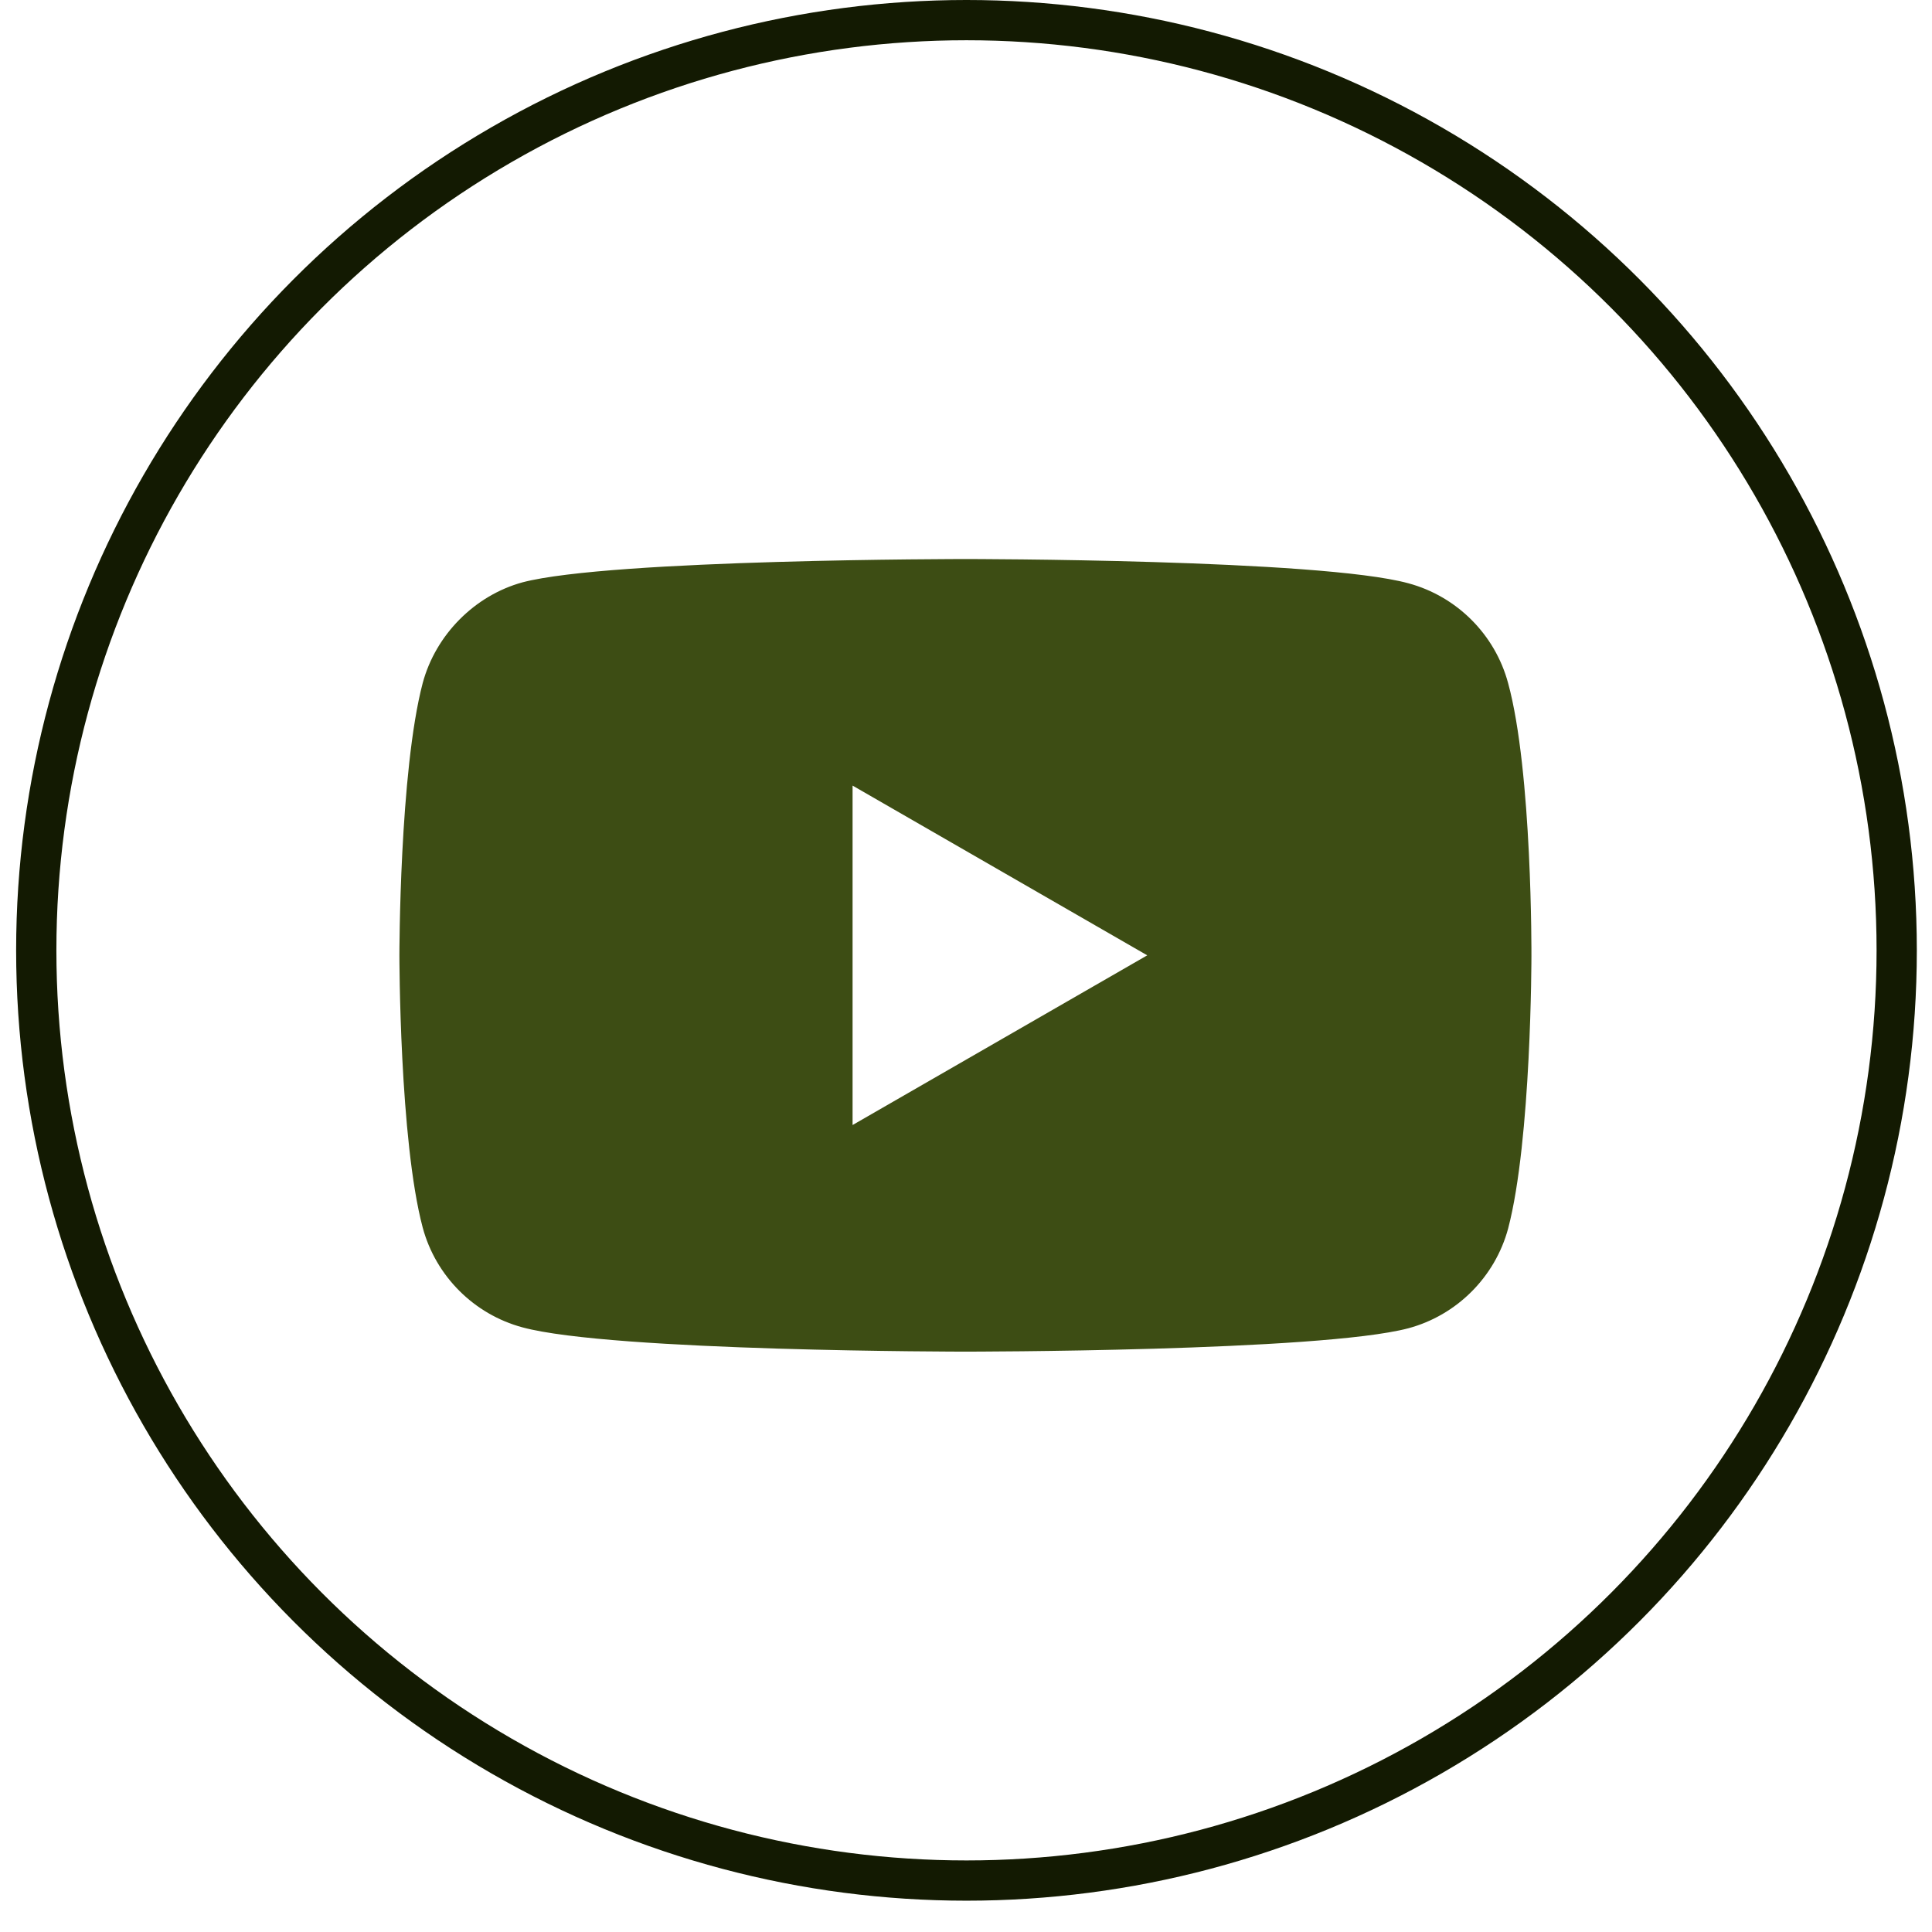
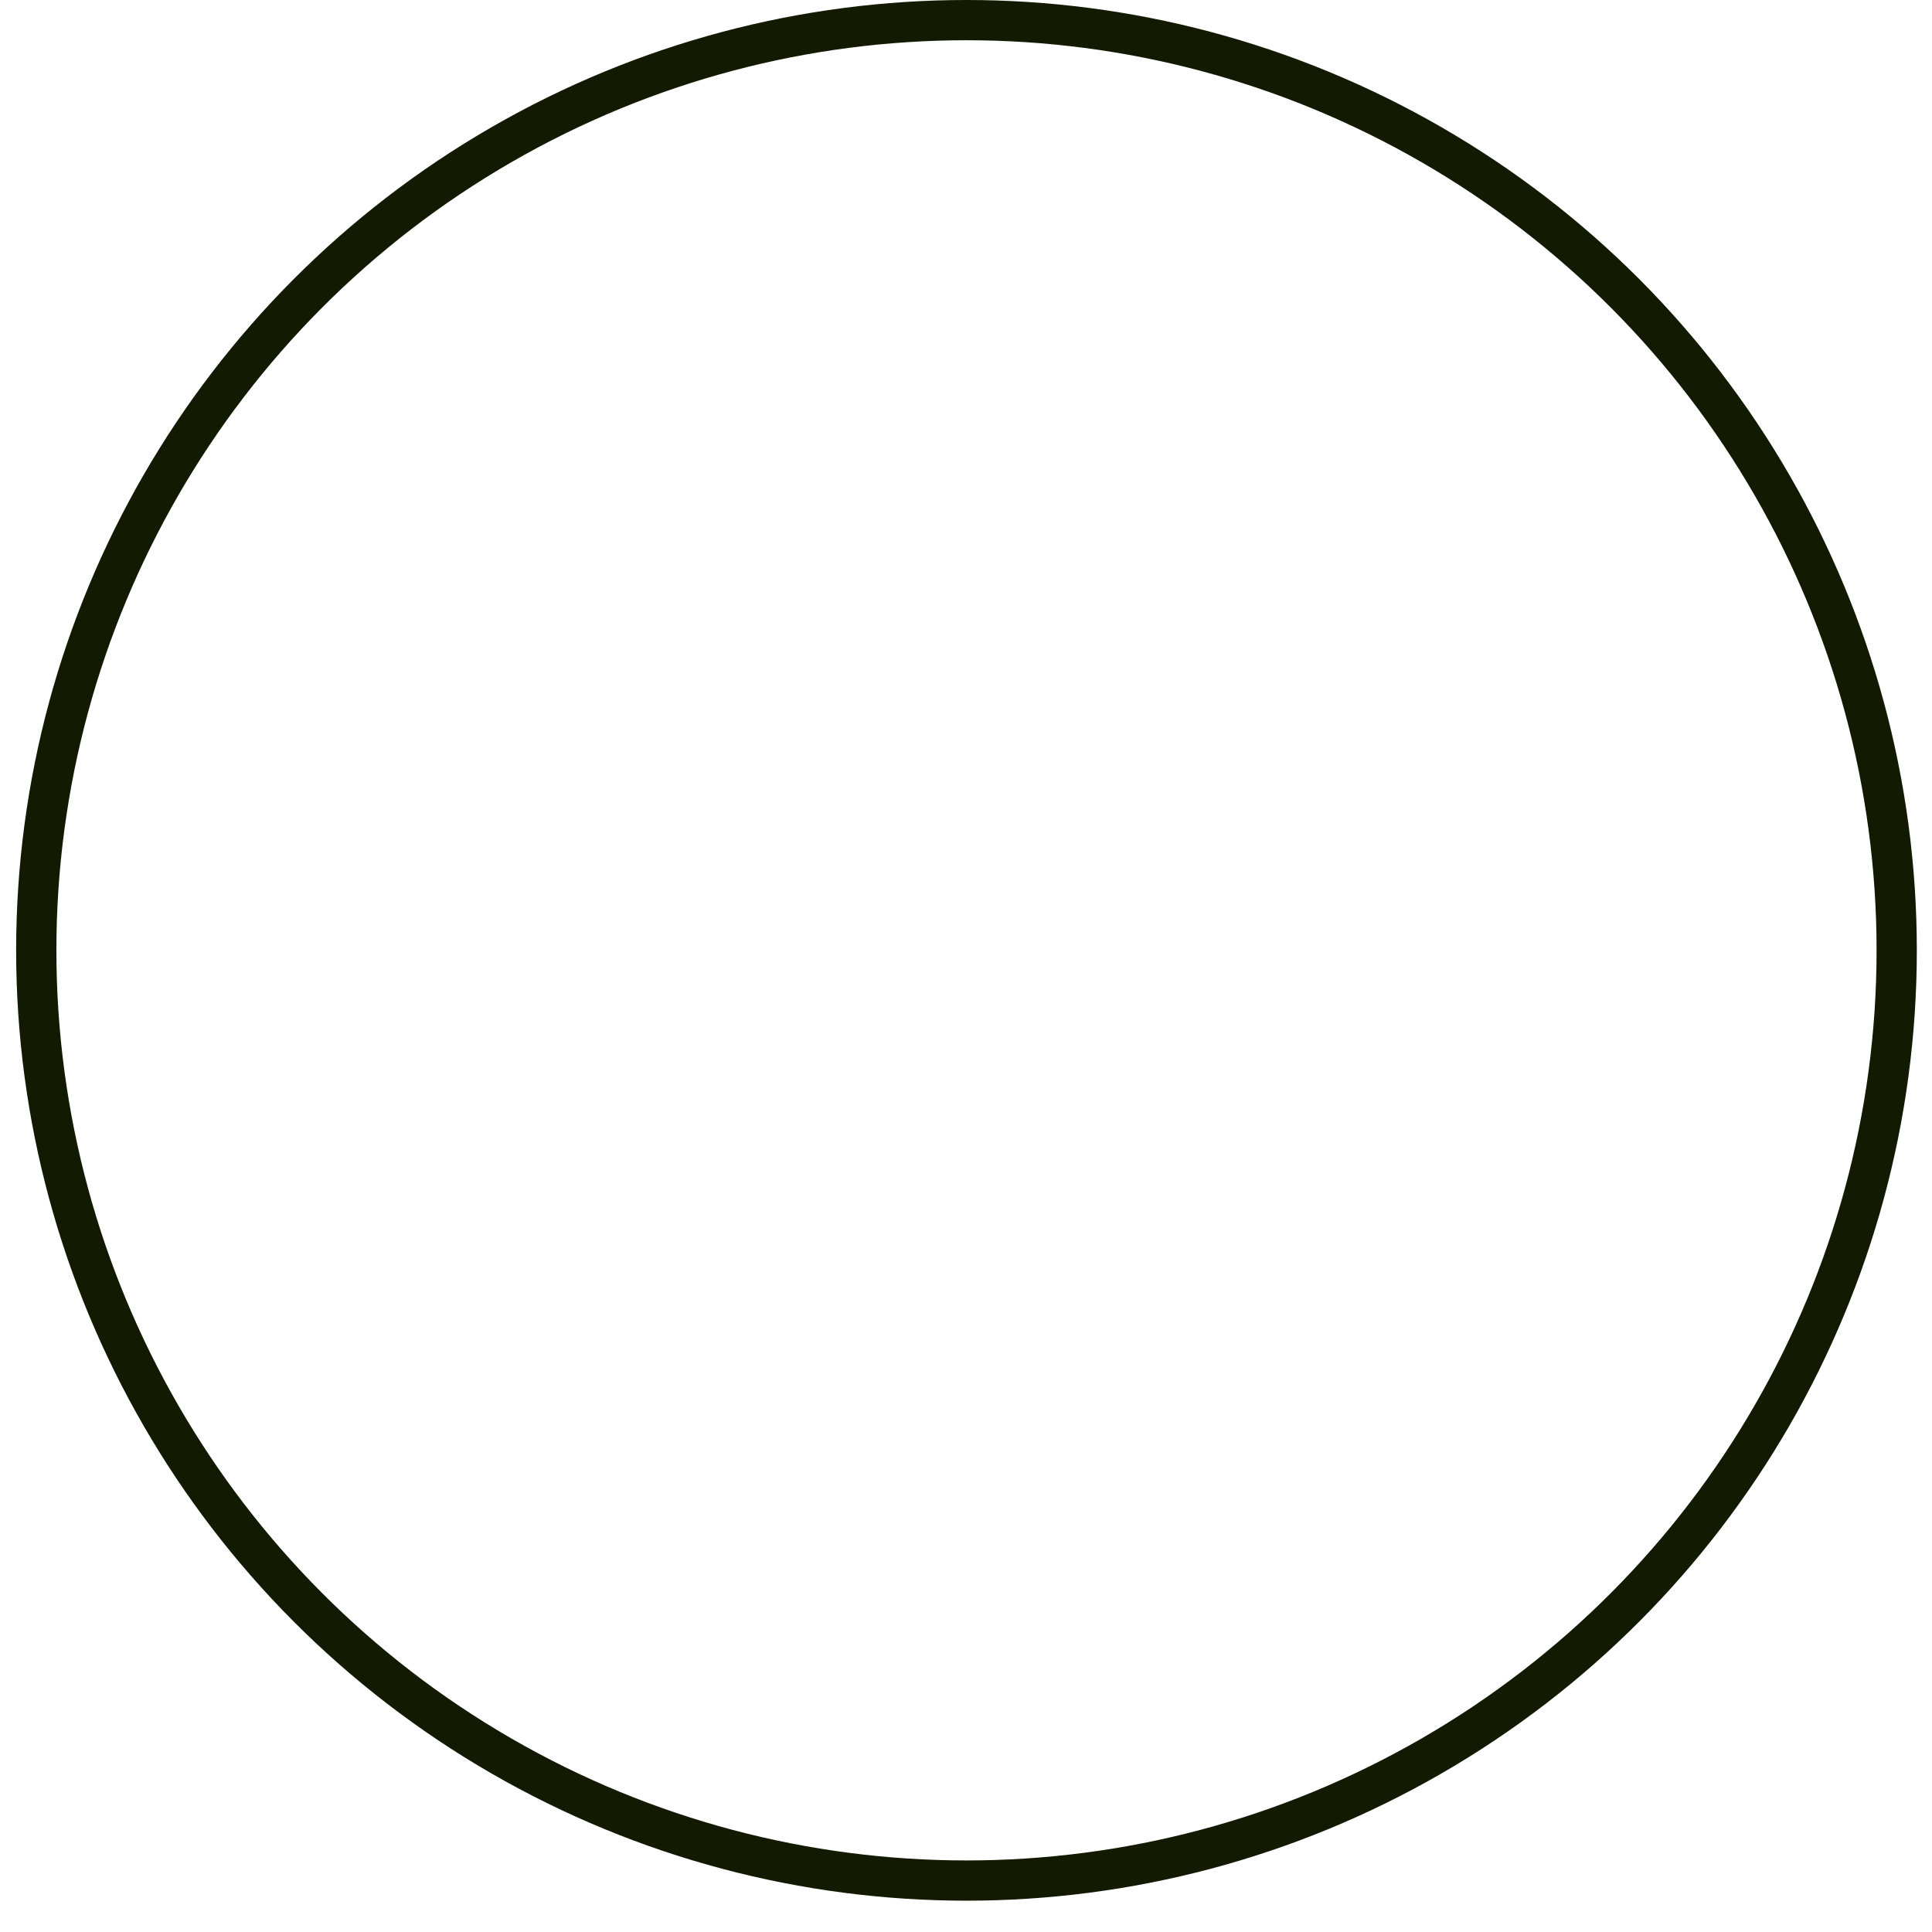
<svg xmlns="http://www.w3.org/2000/svg" width="48" height="48" viewBox="0 0 48 48" fill="none">
  <circle cx="24.012" cy="23.611" r="23.111" stroke="#131A02" />
-   <path d="M37.468 16.97C37.144 15.765 36.194 14.815 34.989 14.491C32.789 13.889 23.985 13.889 23.985 13.889C23.985 13.889 15.182 13.889 12.981 14.468C11.799 14.792 10.826 15.765 10.502 16.97C9.923 19.171 9.923 23.735 9.923 23.735C9.923 23.735 9.923 28.322 10.502 30.499C10.826 31.704 11.776 32.654 12.981 32.978C15.205 33.581 23.985 33.581 23.985 33.581C23.985 33.581 32.789 33.581 34.989 33.001C36.194 32.677 37.144 31.727 37.469 30.523C38.048 28.322 38.048 23.758 38.048 23.758C38.048 23.758 38.071 19.171 37.468 16.97ZM21.182 27.951V19.518L28.503 23.735L21.182 27.951Z" fill="#3D4D14" />
</svg>